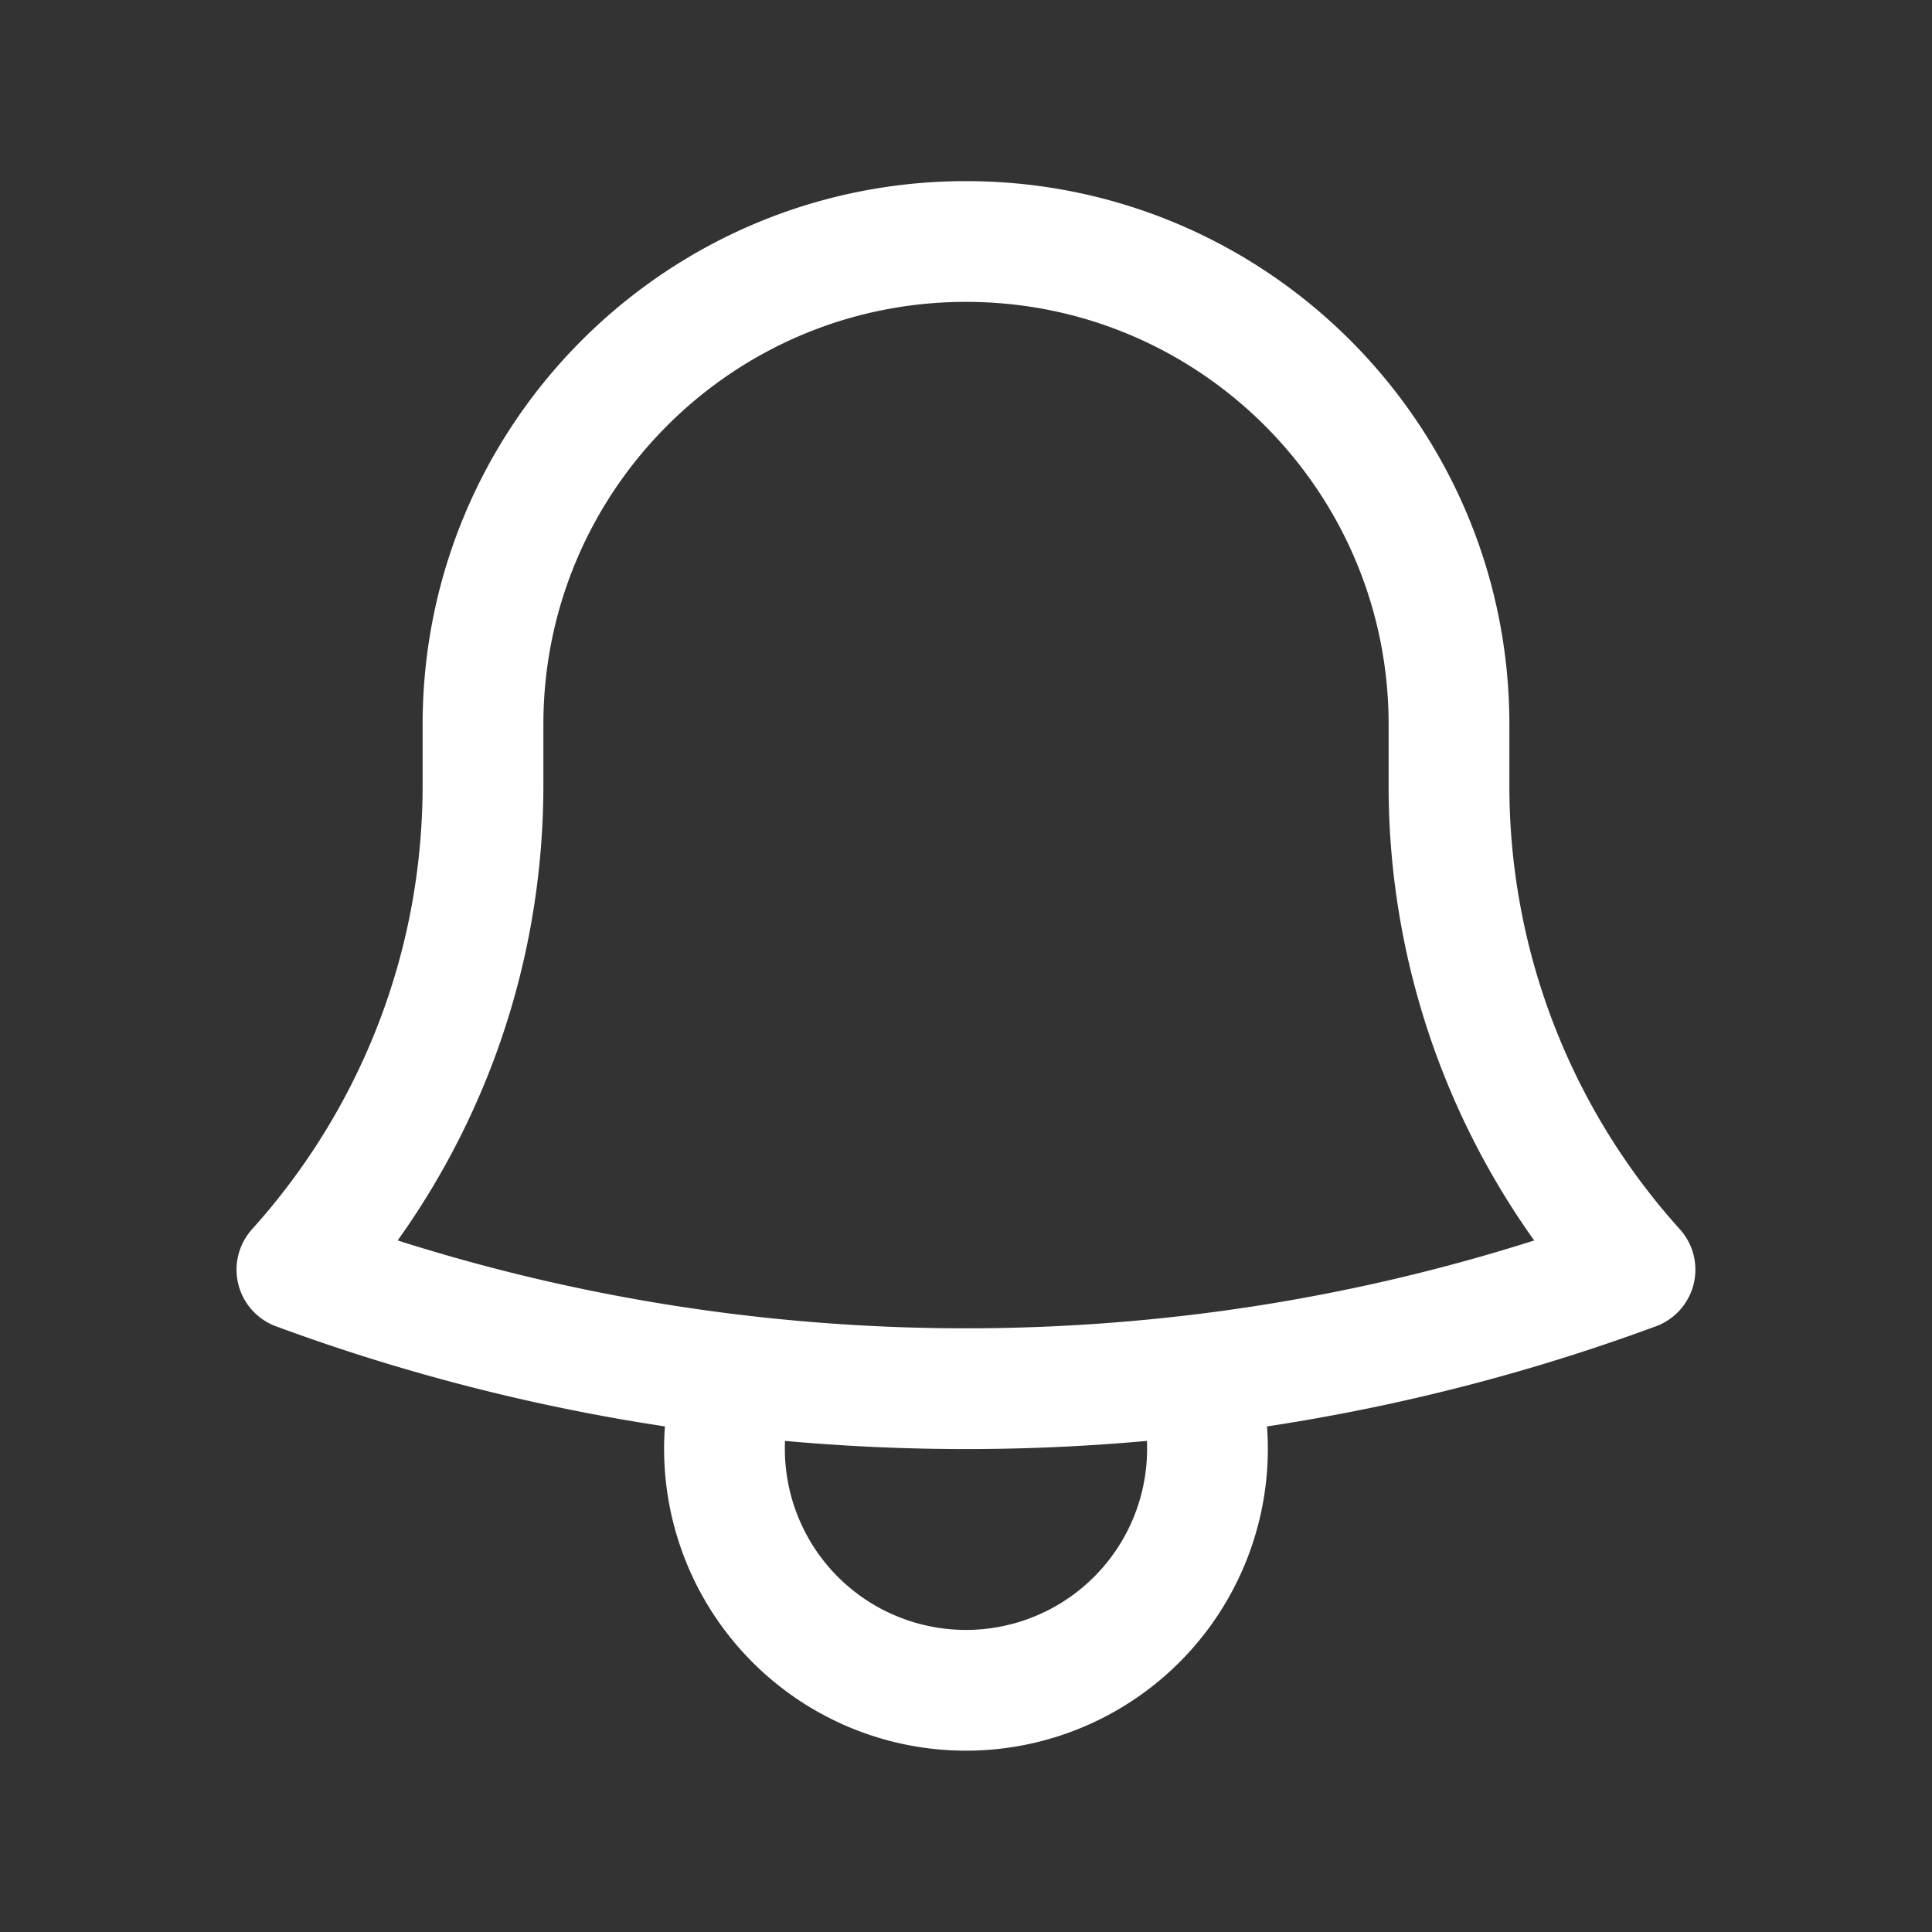
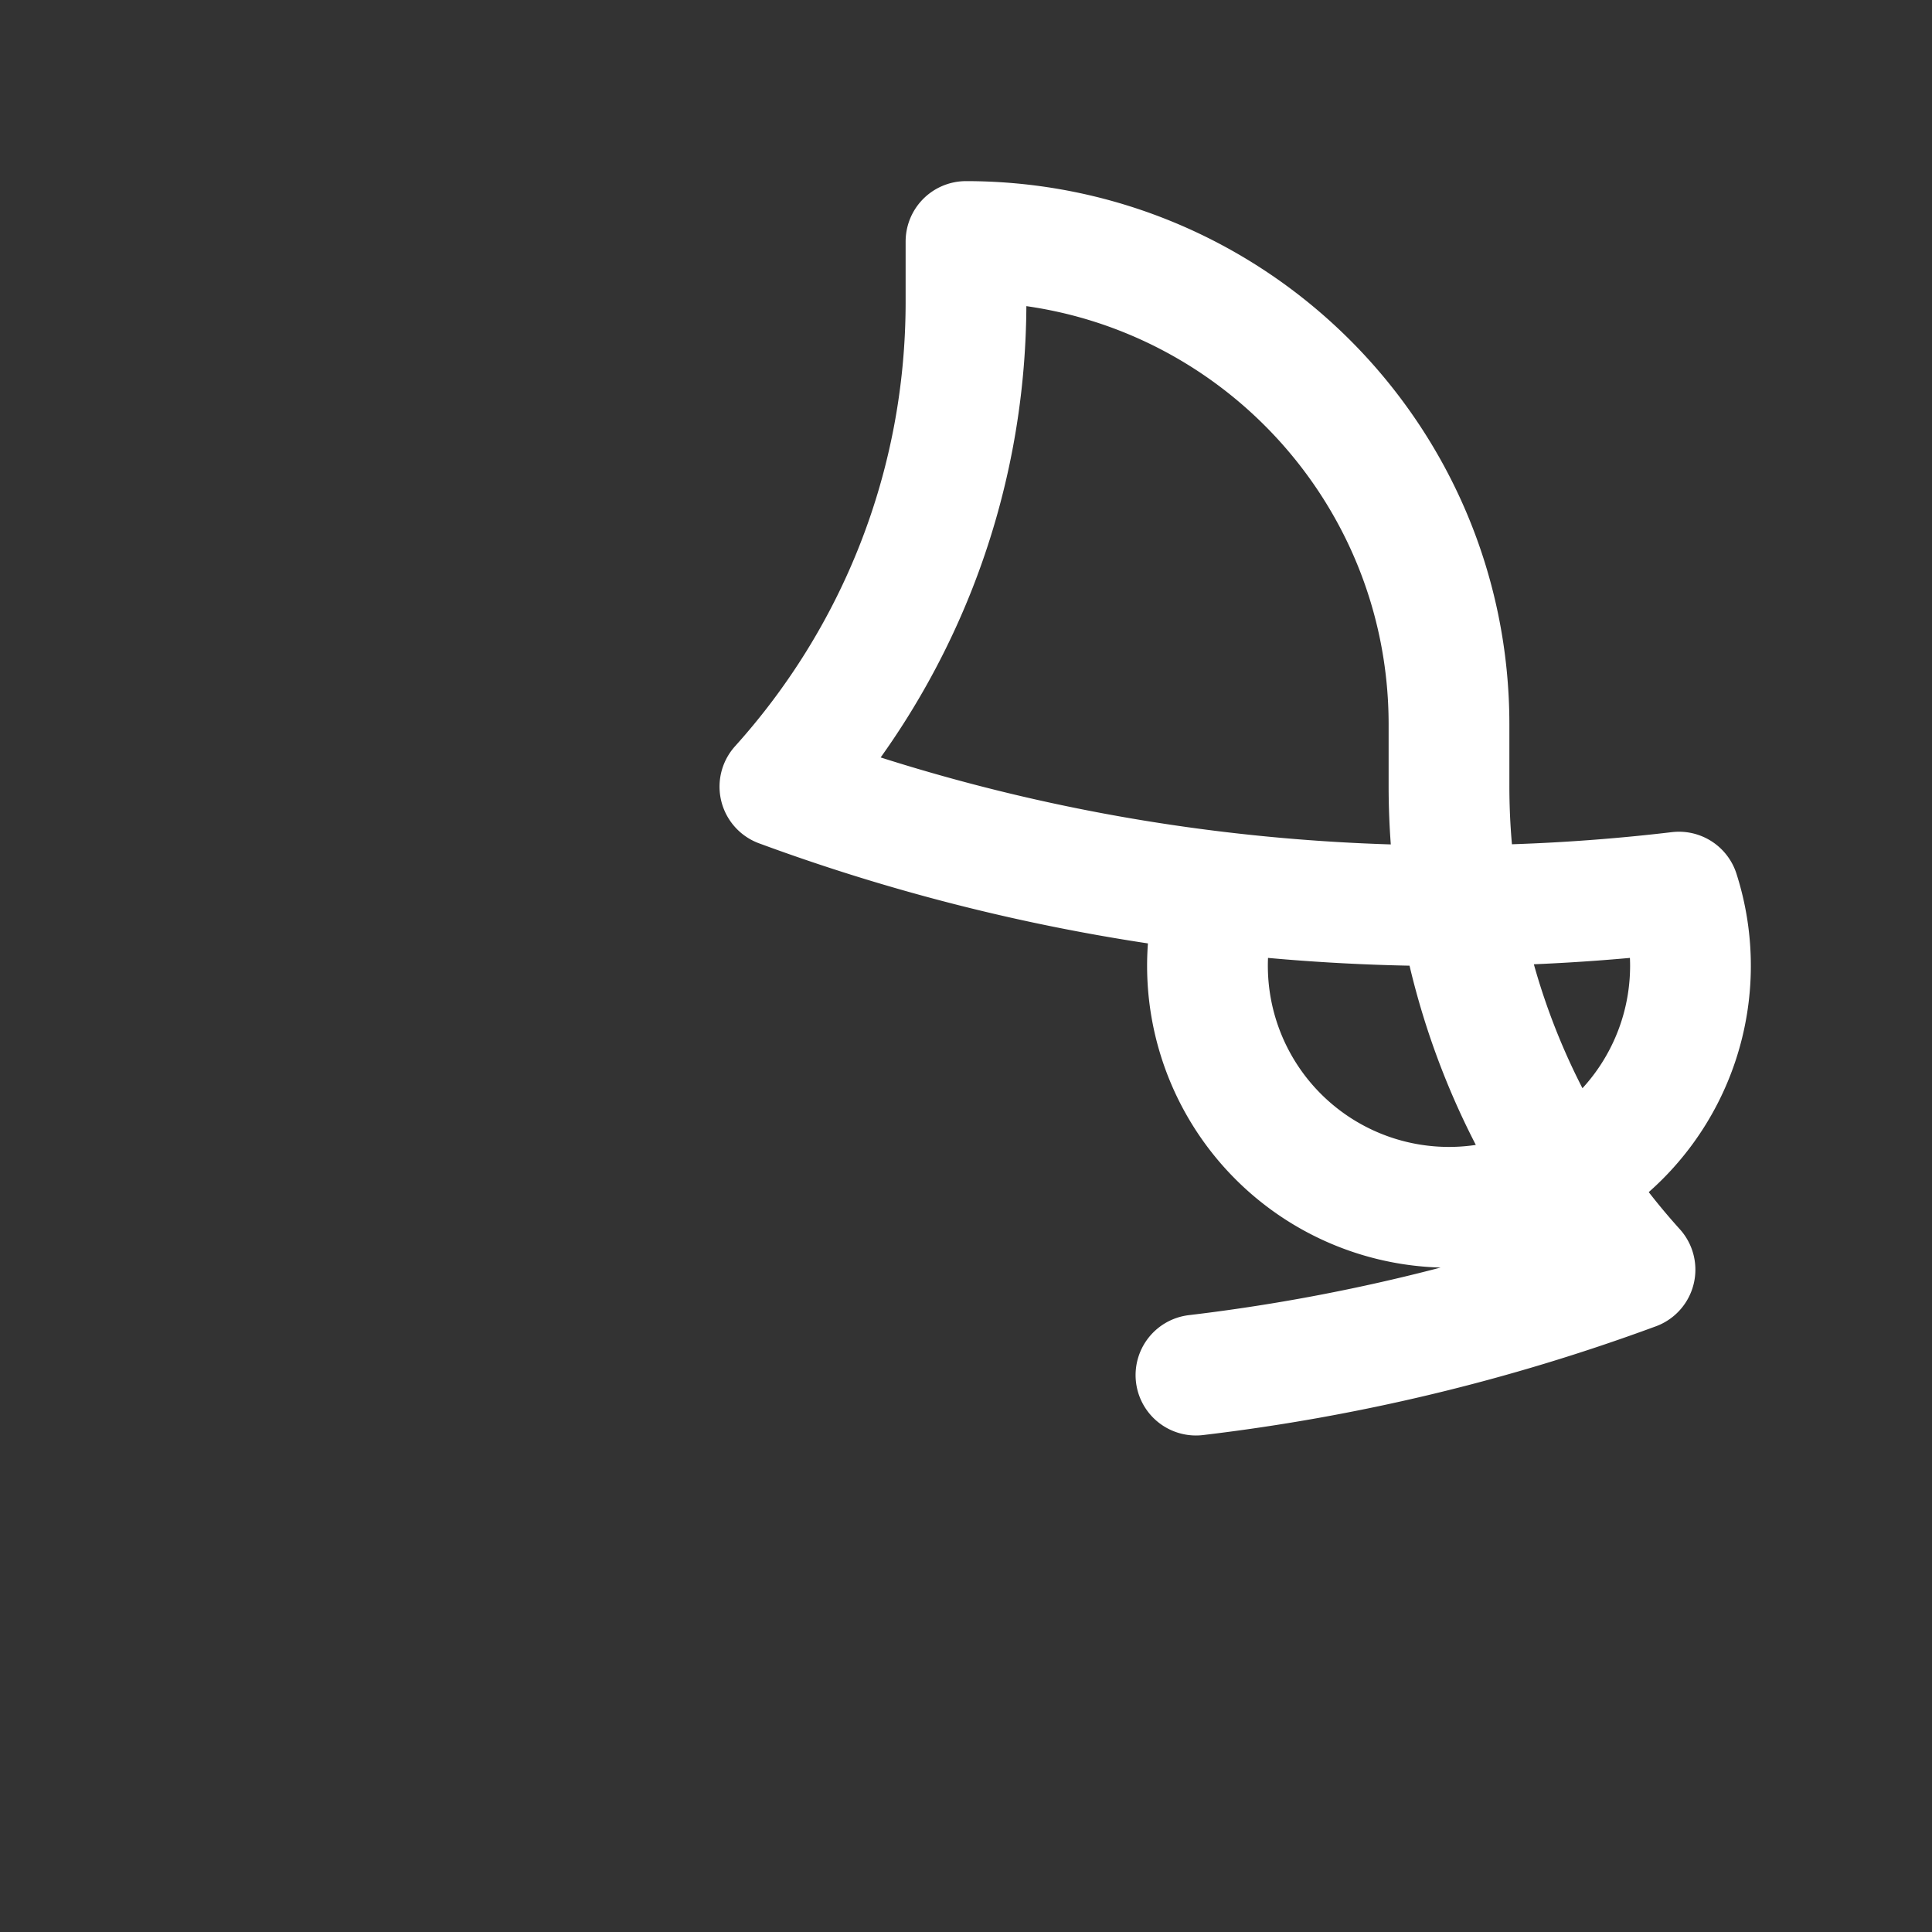
<svg xmlns="http://www.w3.org/2000/svg" viewBox="0 0 40 40" fill="none">
  <rect x="0" y="0" width="40" height="40" fill="#333333" stroke="none" />
-   <path stroke="#FFF" stroke-linecap="round" stroke-linejoin="round" stroke-width="2.5" d="M24.761 28.47a39.75 39.75 0 009.09-2.183A14.945 14.945 0 0130 16.25V15c0-5.523-4.477-10-10-10S10 9.477 10 15v1.25c0 3.86-1.458 7.378-3.853 10.037a39.75 39.75 0 009.092 2.183m9.522 0a40.416 40.416 0 01-9.522 0m9.522 0a5 5 0 11-9.523 0" />
+   <path stroke="#FFF" stroke-linecap="round" stroke-linejoin="round" stroke-width="2.5" d="M24.761 28.47a39.75 39.75 0 009.09-2.183A14.945 14.945 0 0130 16.25V15c0-5.523-4.477-10-10-10v1.25c0 3.86-1.458 7.378-3.853 10.037a39.75 39.75 0 009.092 2.183m9.522 0a40.416 40.416 0 01-9.522 0m9.522 0a5 5 0 11-9.523 0" />
</svg>